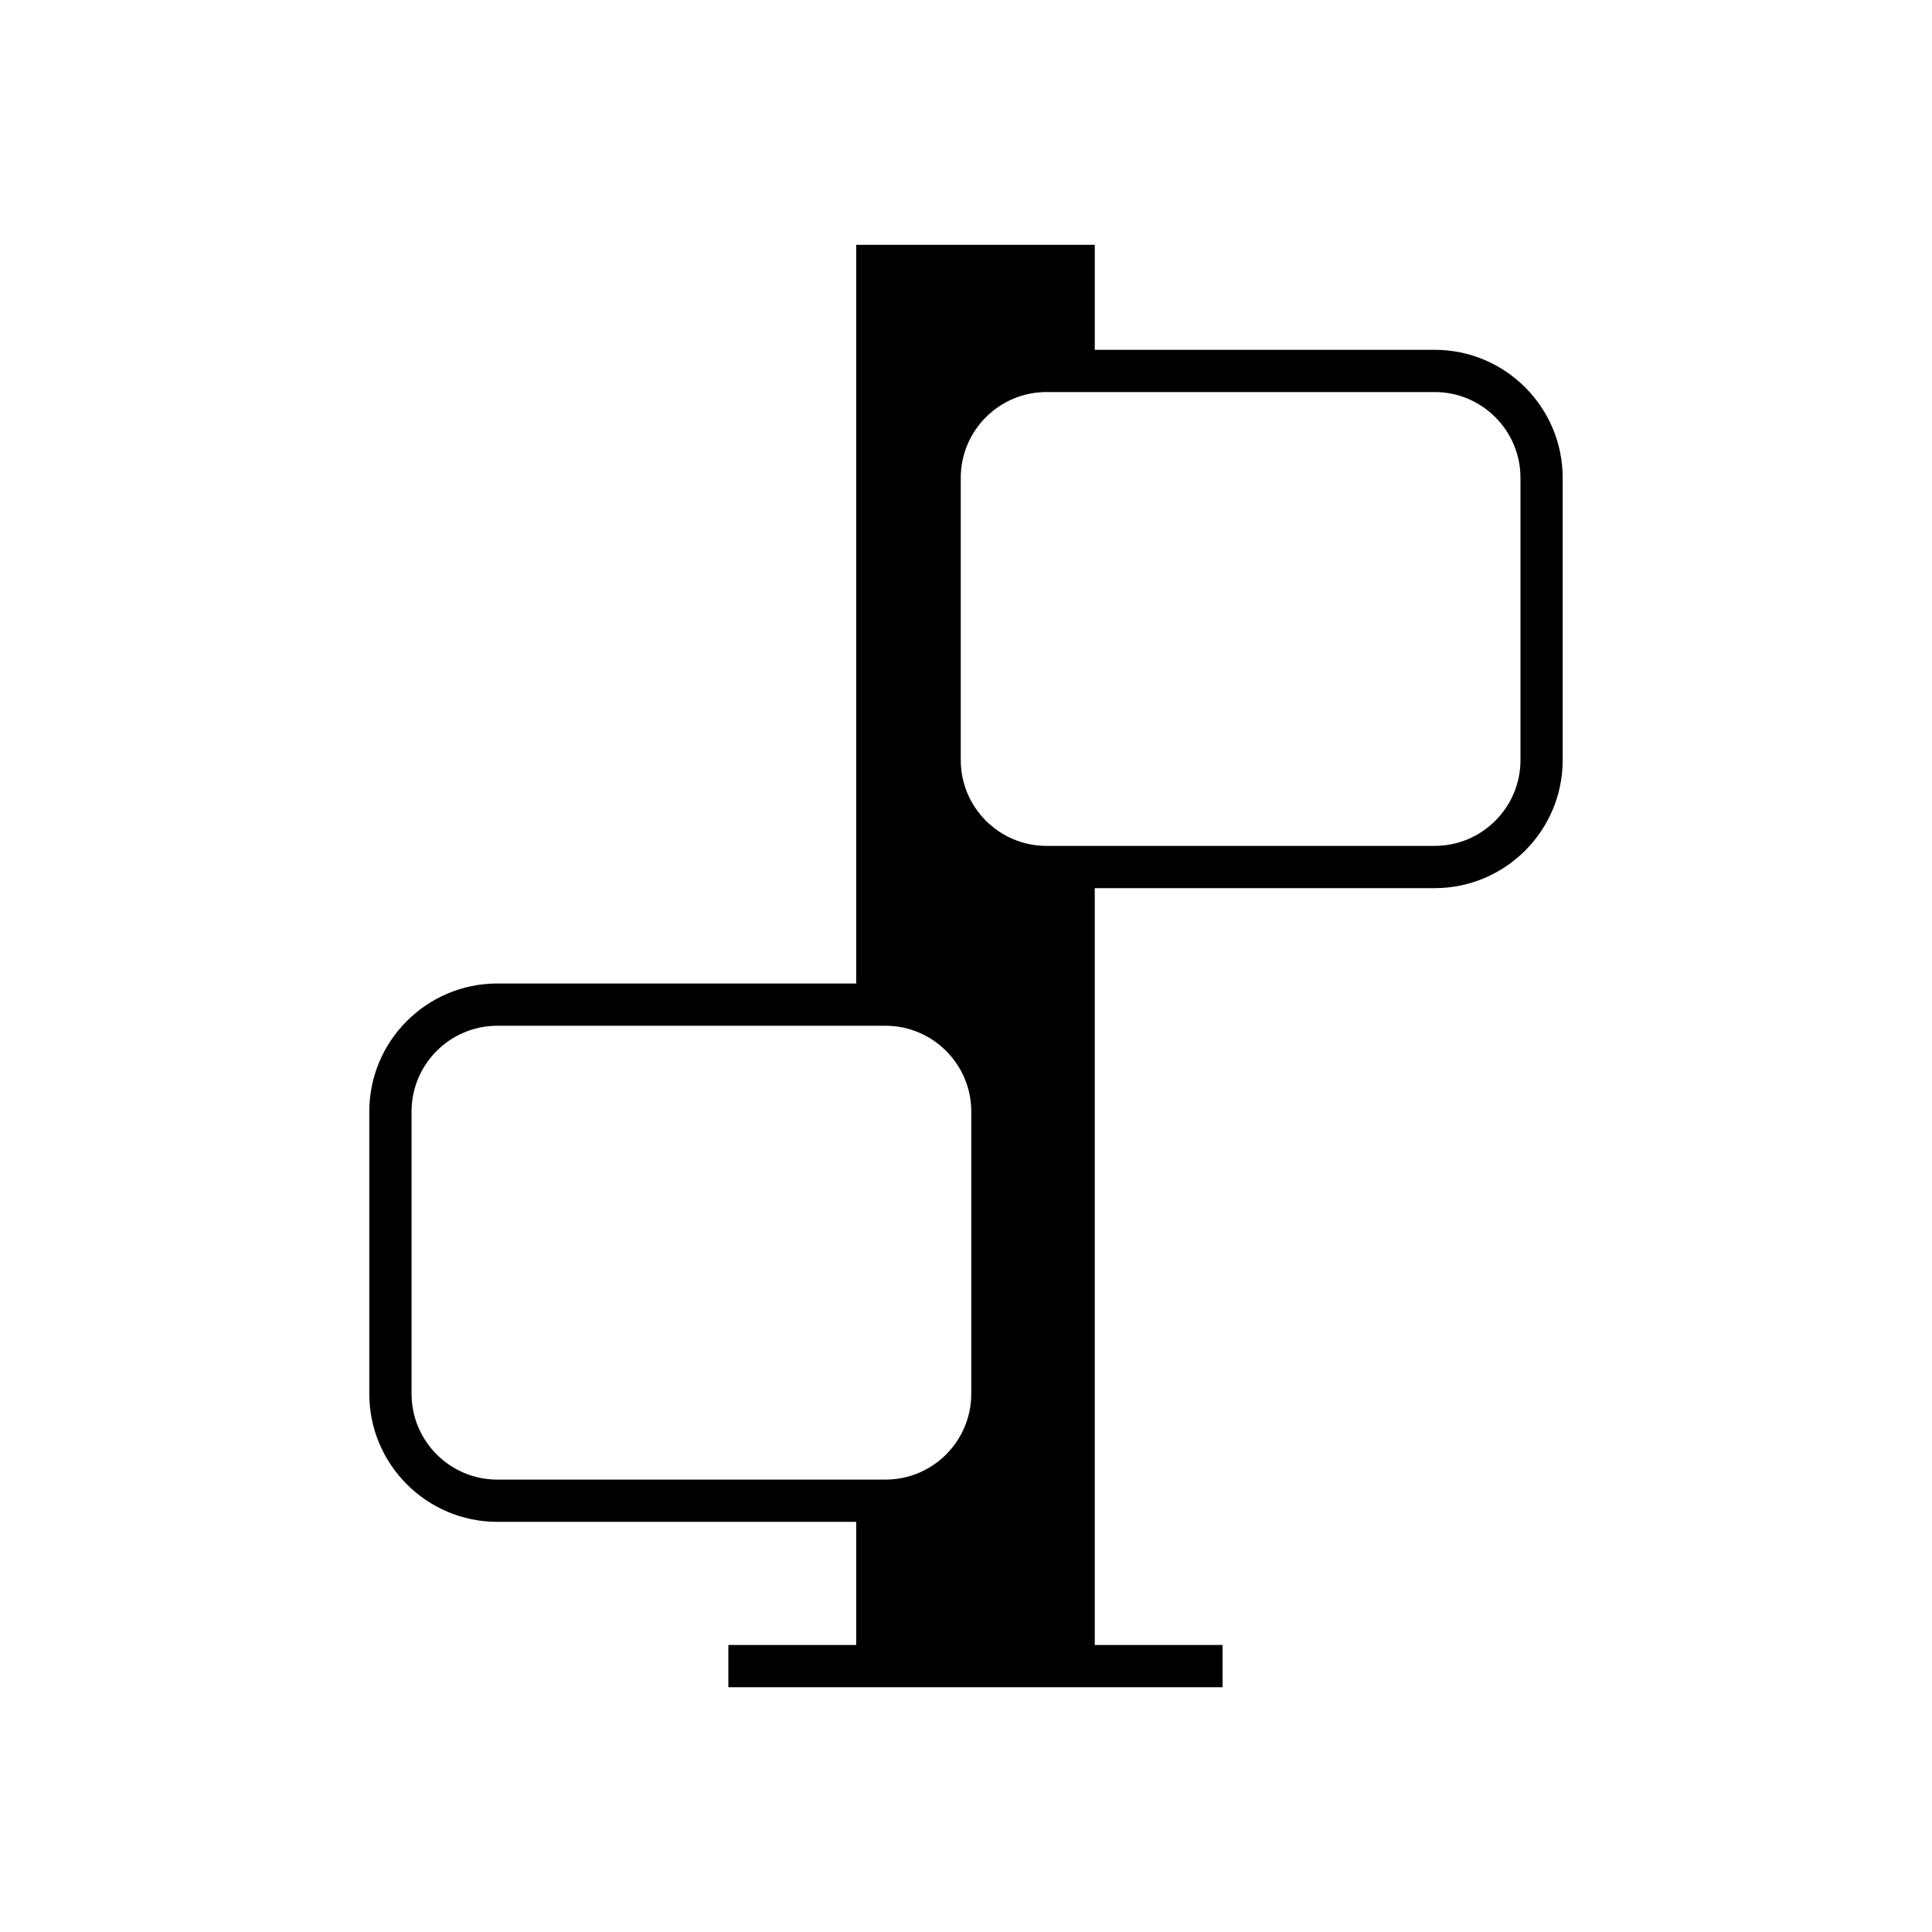
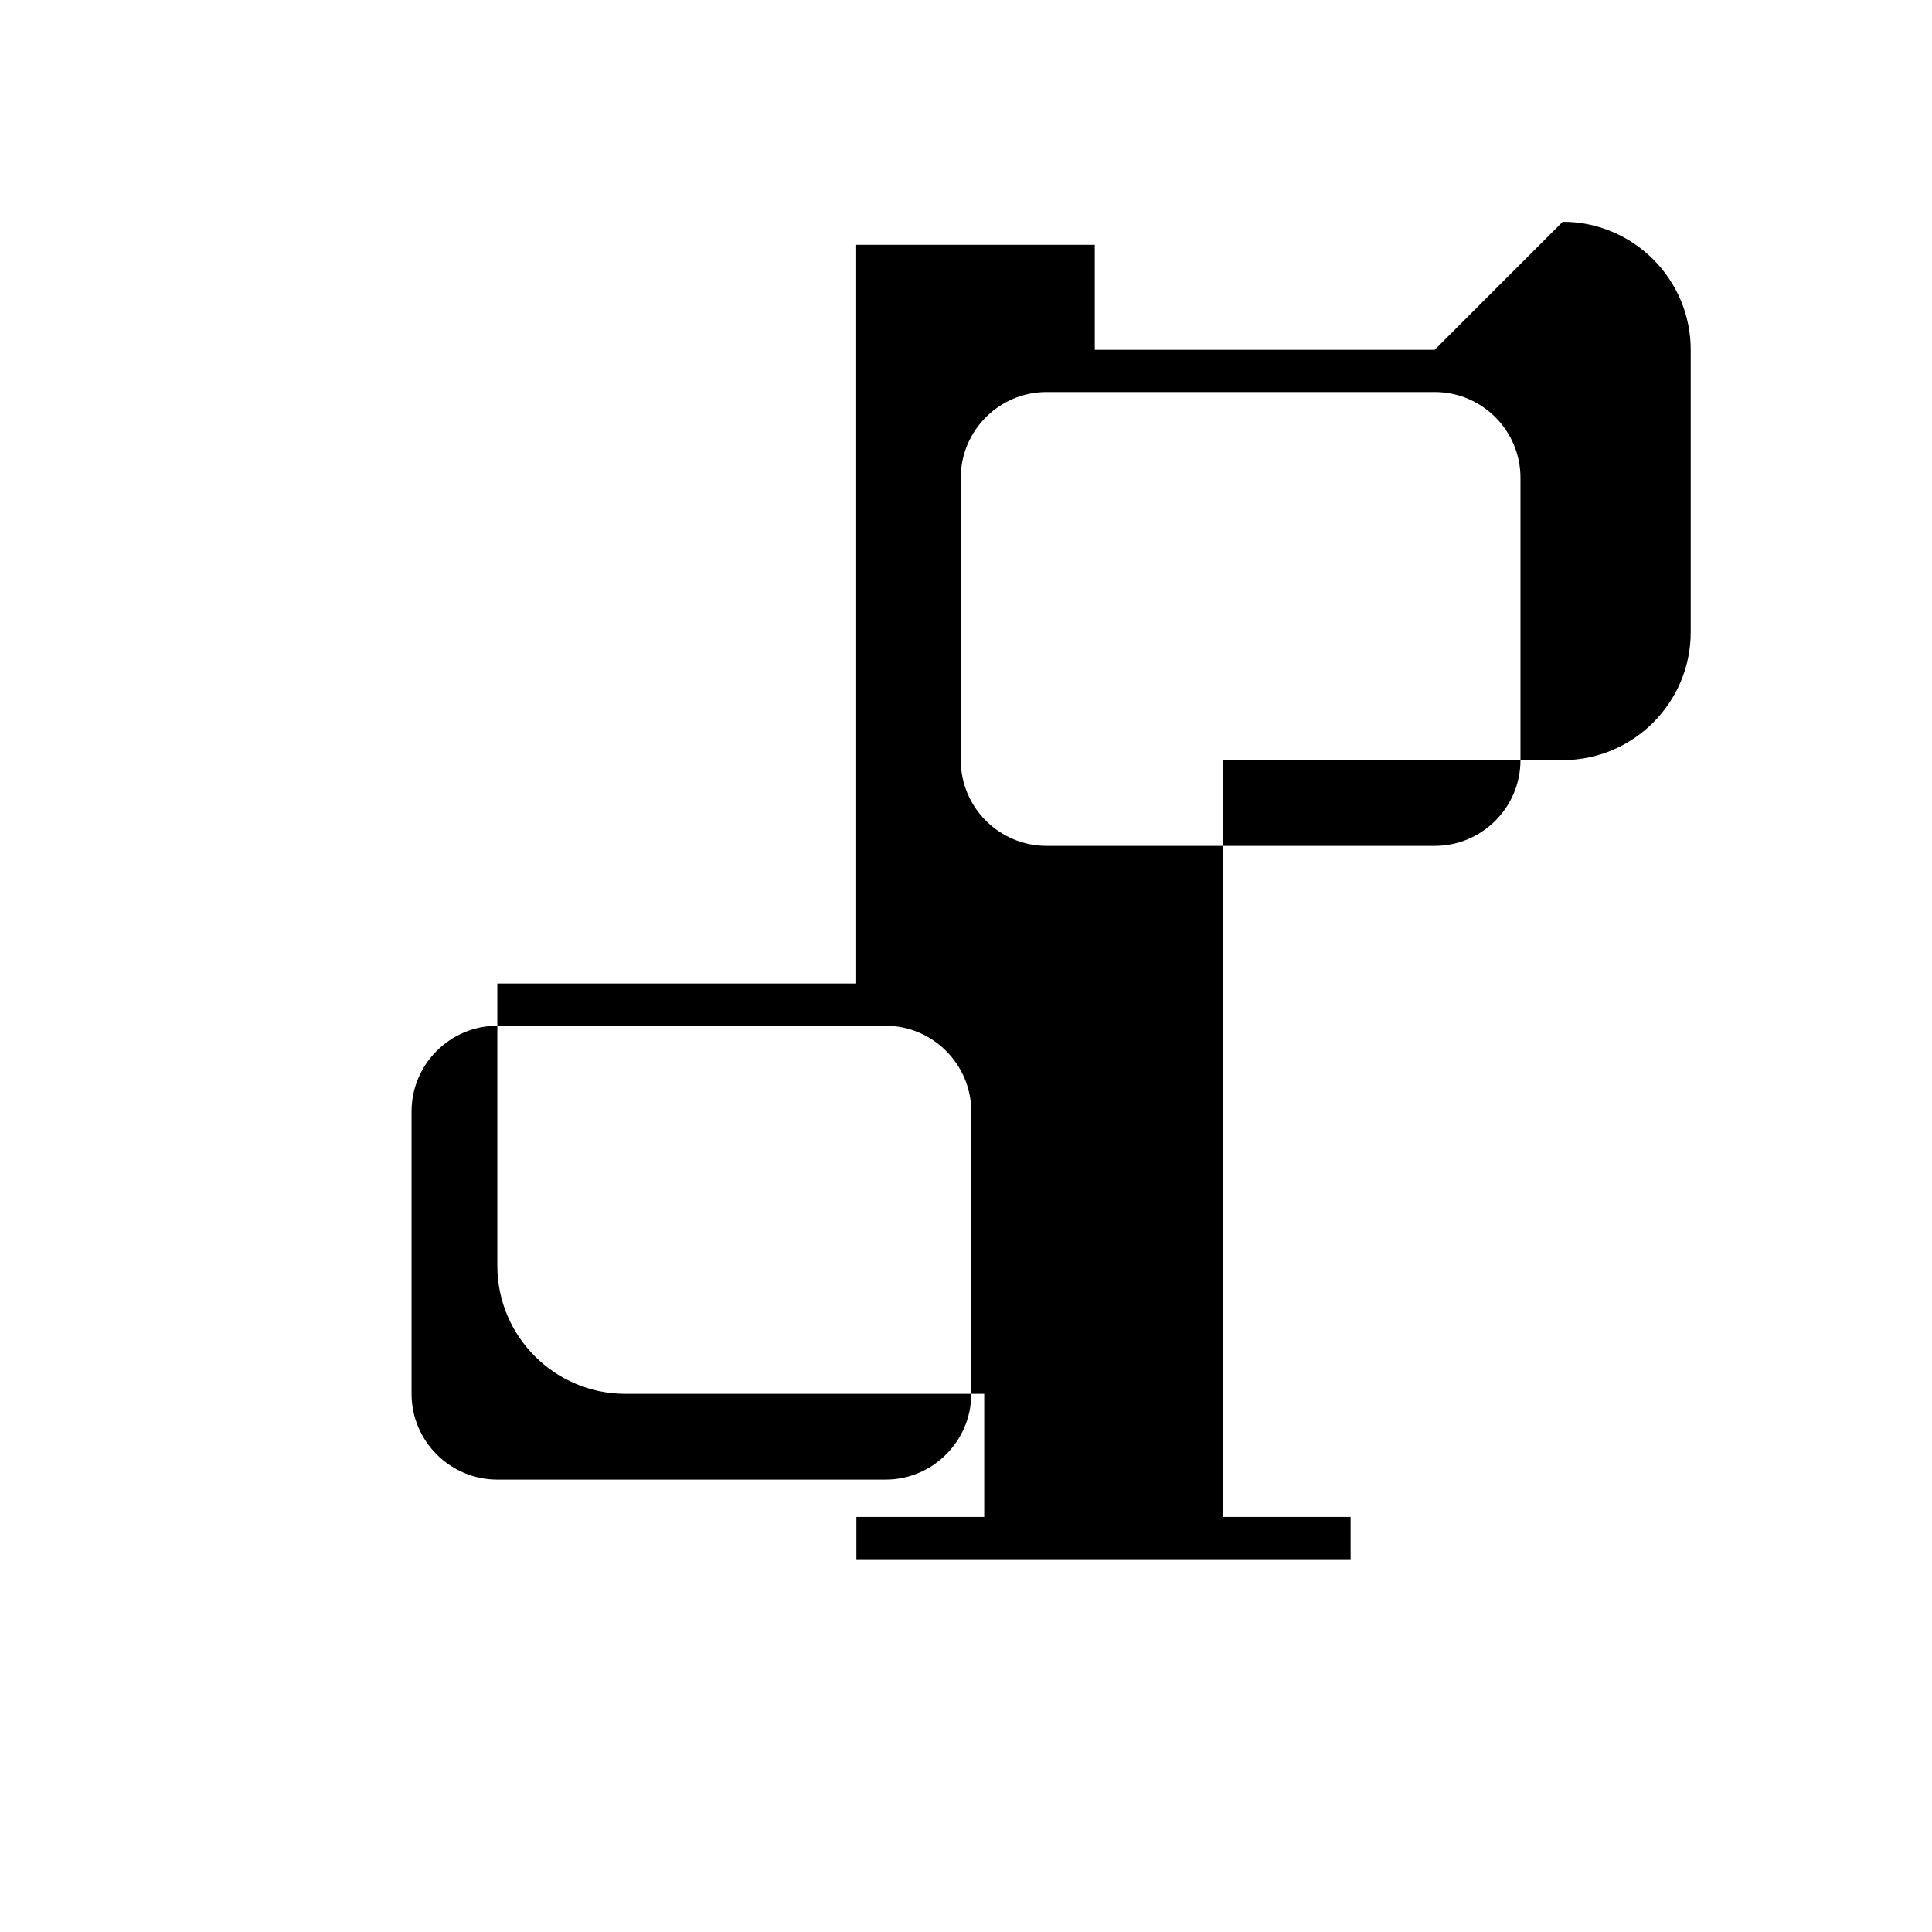
<svg xmlns="http://www.w3.org/2000/svg" fill="#000000" width="800px" height="800px" version="1.1" viewBox="144 144 512 512">
-   <path d="m524.2 236.7h-90.074v-27.824h-63.227v195.76h-95.102c-18.711 0-33.93 15.219-33.93 33.926v74.816c0 18.707 15.219 33.926 33.93 33.926h95.102v32.629l-33.875 0.004v11.195h130.97v-11.195h-33.871v-200.57h90.074c18.711 0 33.93-15.219 33.93-33.926v-74.816c0-18.707-15.219-33.926-33.93-33.926zm-248.4 299.41c-12.535 0-22.734-10.195-22.734-22.73v-74.816c0-12.535 10.199-22.73 22.734-22.73h102.86c12.535 0 22.734 10.195 22.734 22.73v74.816c0 12.535-10.199 22.73-22.734 22.73zm271.14-190.67c0 12.535-10.199 22.73-22.734 22.73h-102.86c-12.535 0-22.734-10.195-22.734-22.73v-74.816c0-12.535 10.199-22.73 22.734-22.73h102.86c12.535 0 22.734 10.195 22.734 22.73z" />
+   <path d="m524.2 236.7h-90.074v-27.824h-63.227v195.76h-95.102v74.816c0 18.707 15.219 33.926 33.93 33.926h95.102v32.629l-33.875 0.004v11.195h130.97v-11.195h-33.871v-200.57h90.074c18.711 0 33.93-15.219 33.93-33.926v-74.816c0-18.707-15.219-33.926-33.93-33.926zm-248.4 299.41c-12.535 0-22.734-10.195-22.734-22.73v-74.816c0-12.535 10.199-22.73 22.734-22.73h102.86c12.535 0 22.734 10.195 22.734 22.73v74.816c0 12.535-10.199 22.73-22.734 22.73zm271.14-190.67c0 12.535-10.199 22.73-22.734 22.73h-102.86c-12.535 0-22.734-10.195-22.734-22.73v-74.816c0-12.535 10.199-22.73 22.734-22.73h102.86c12.535 0 22.734 10.195 22.734 22.73z" />
</svg>